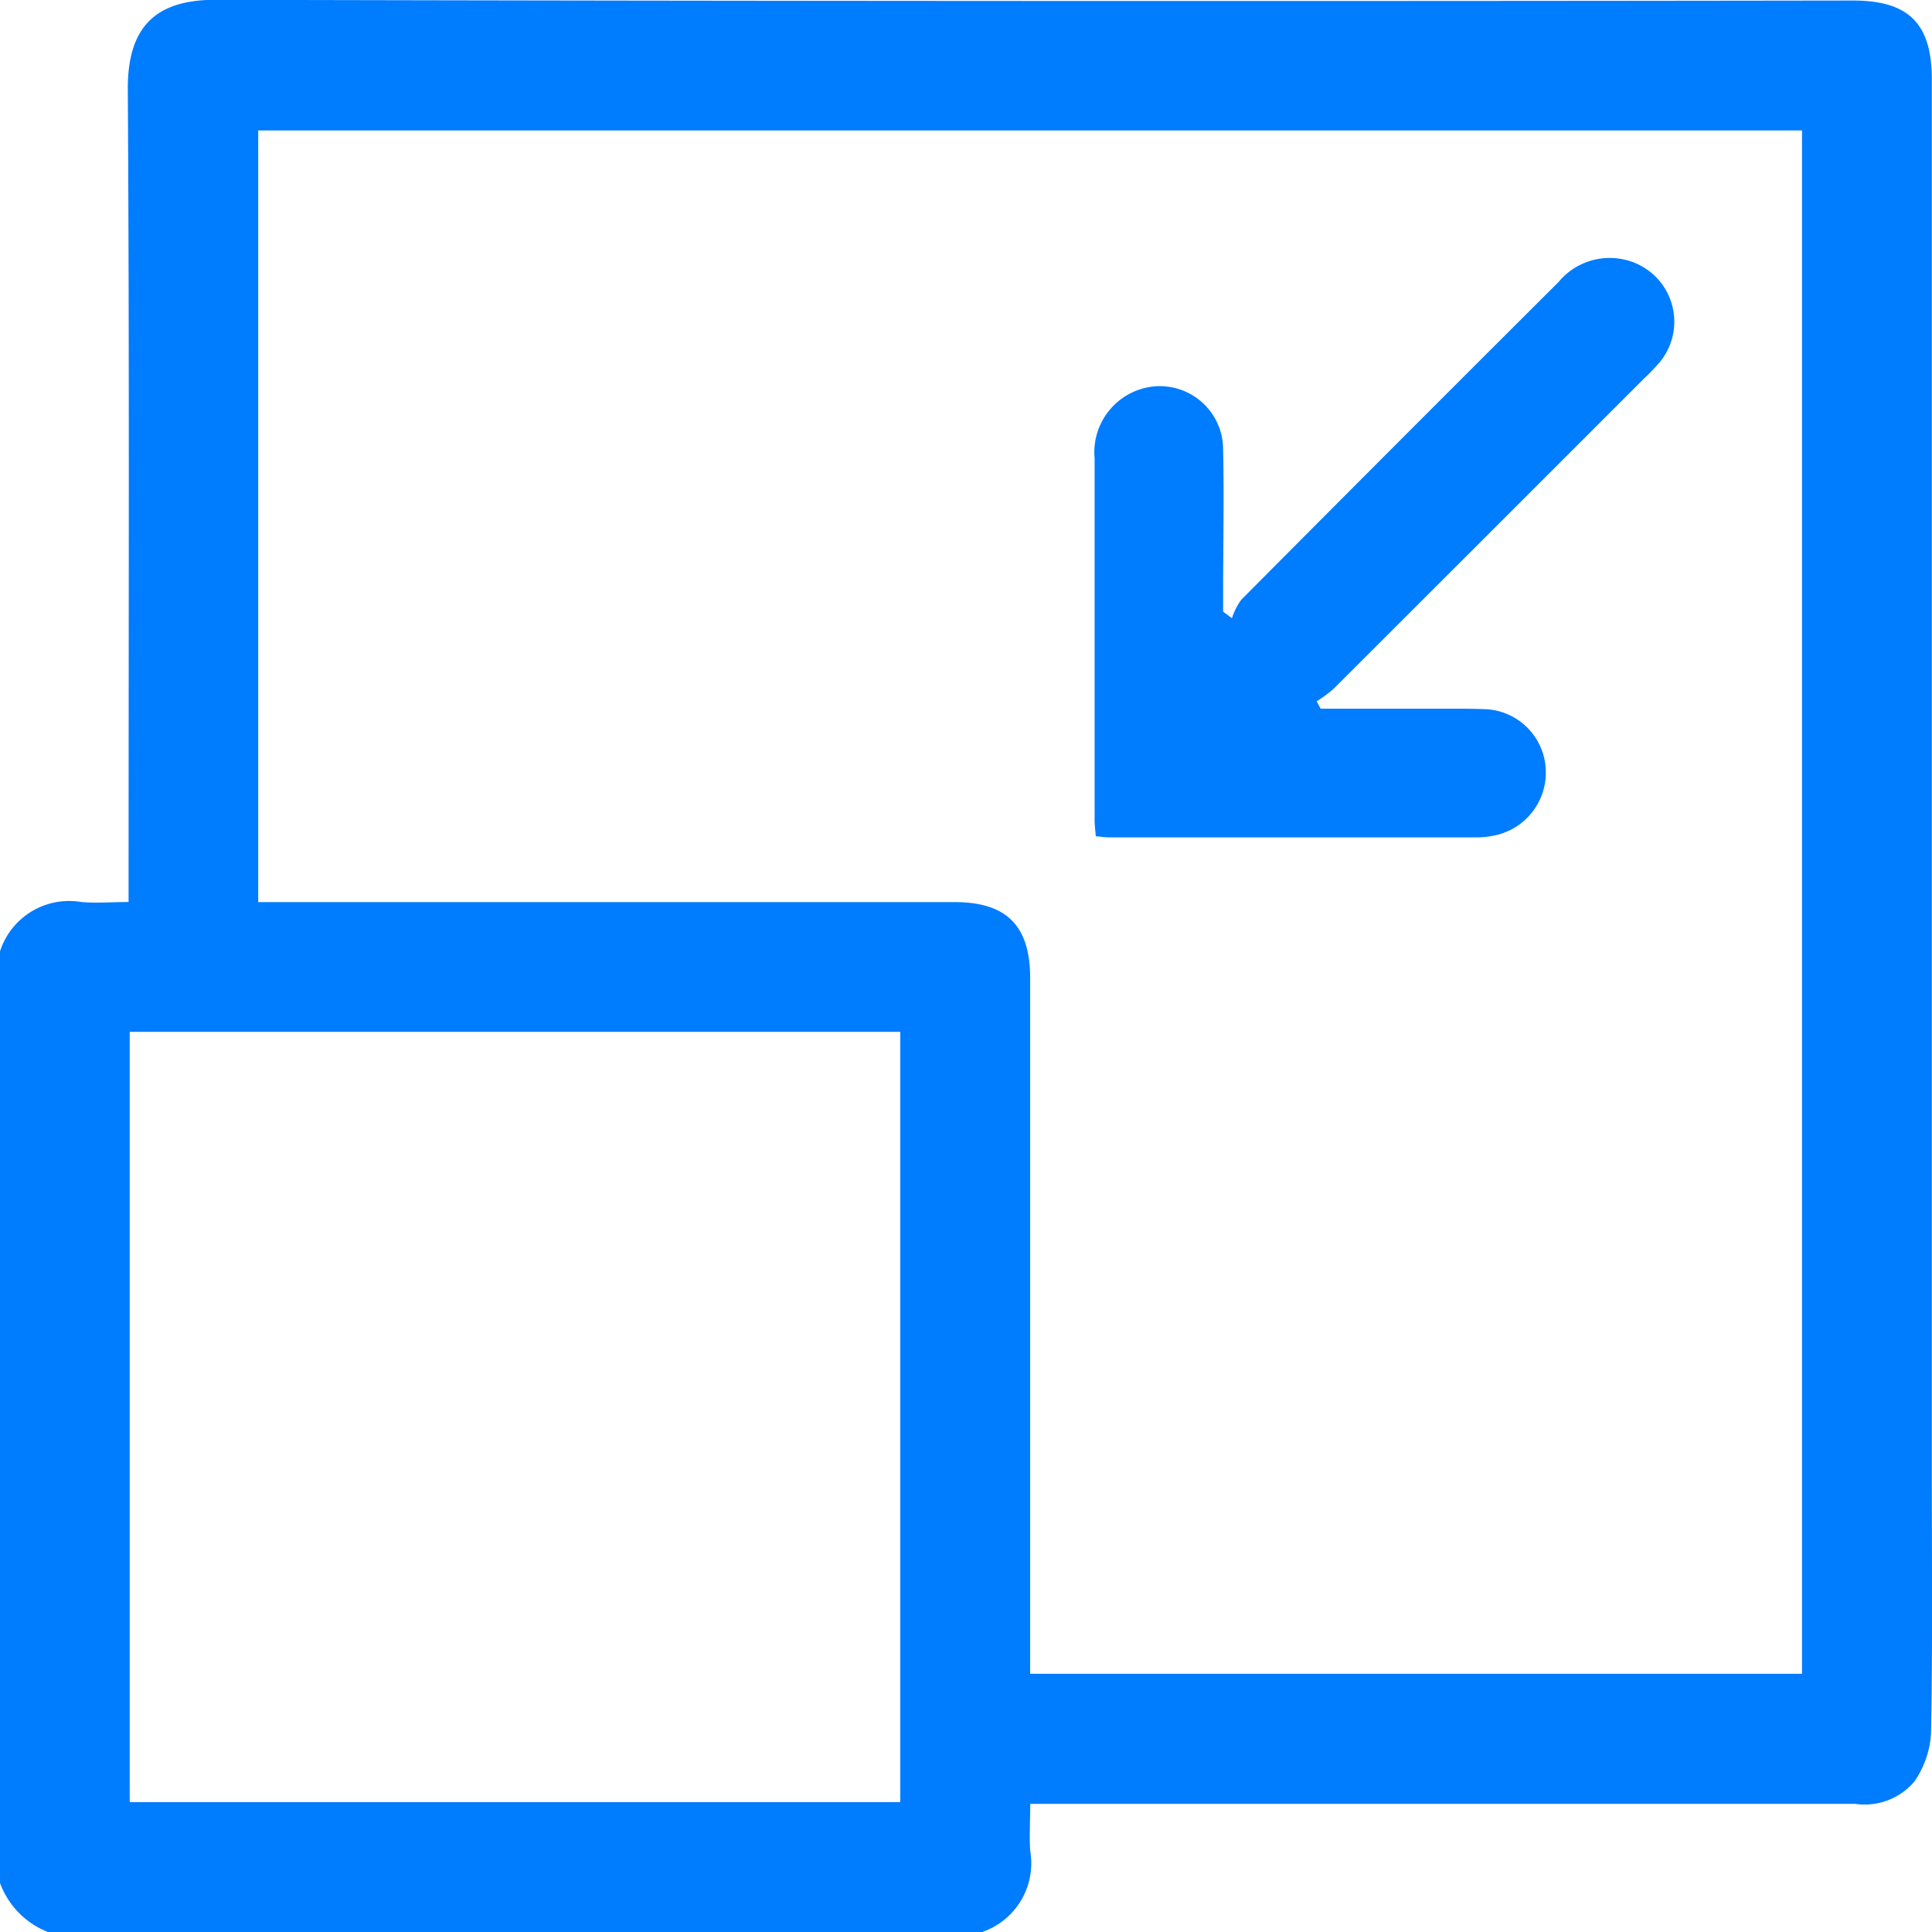
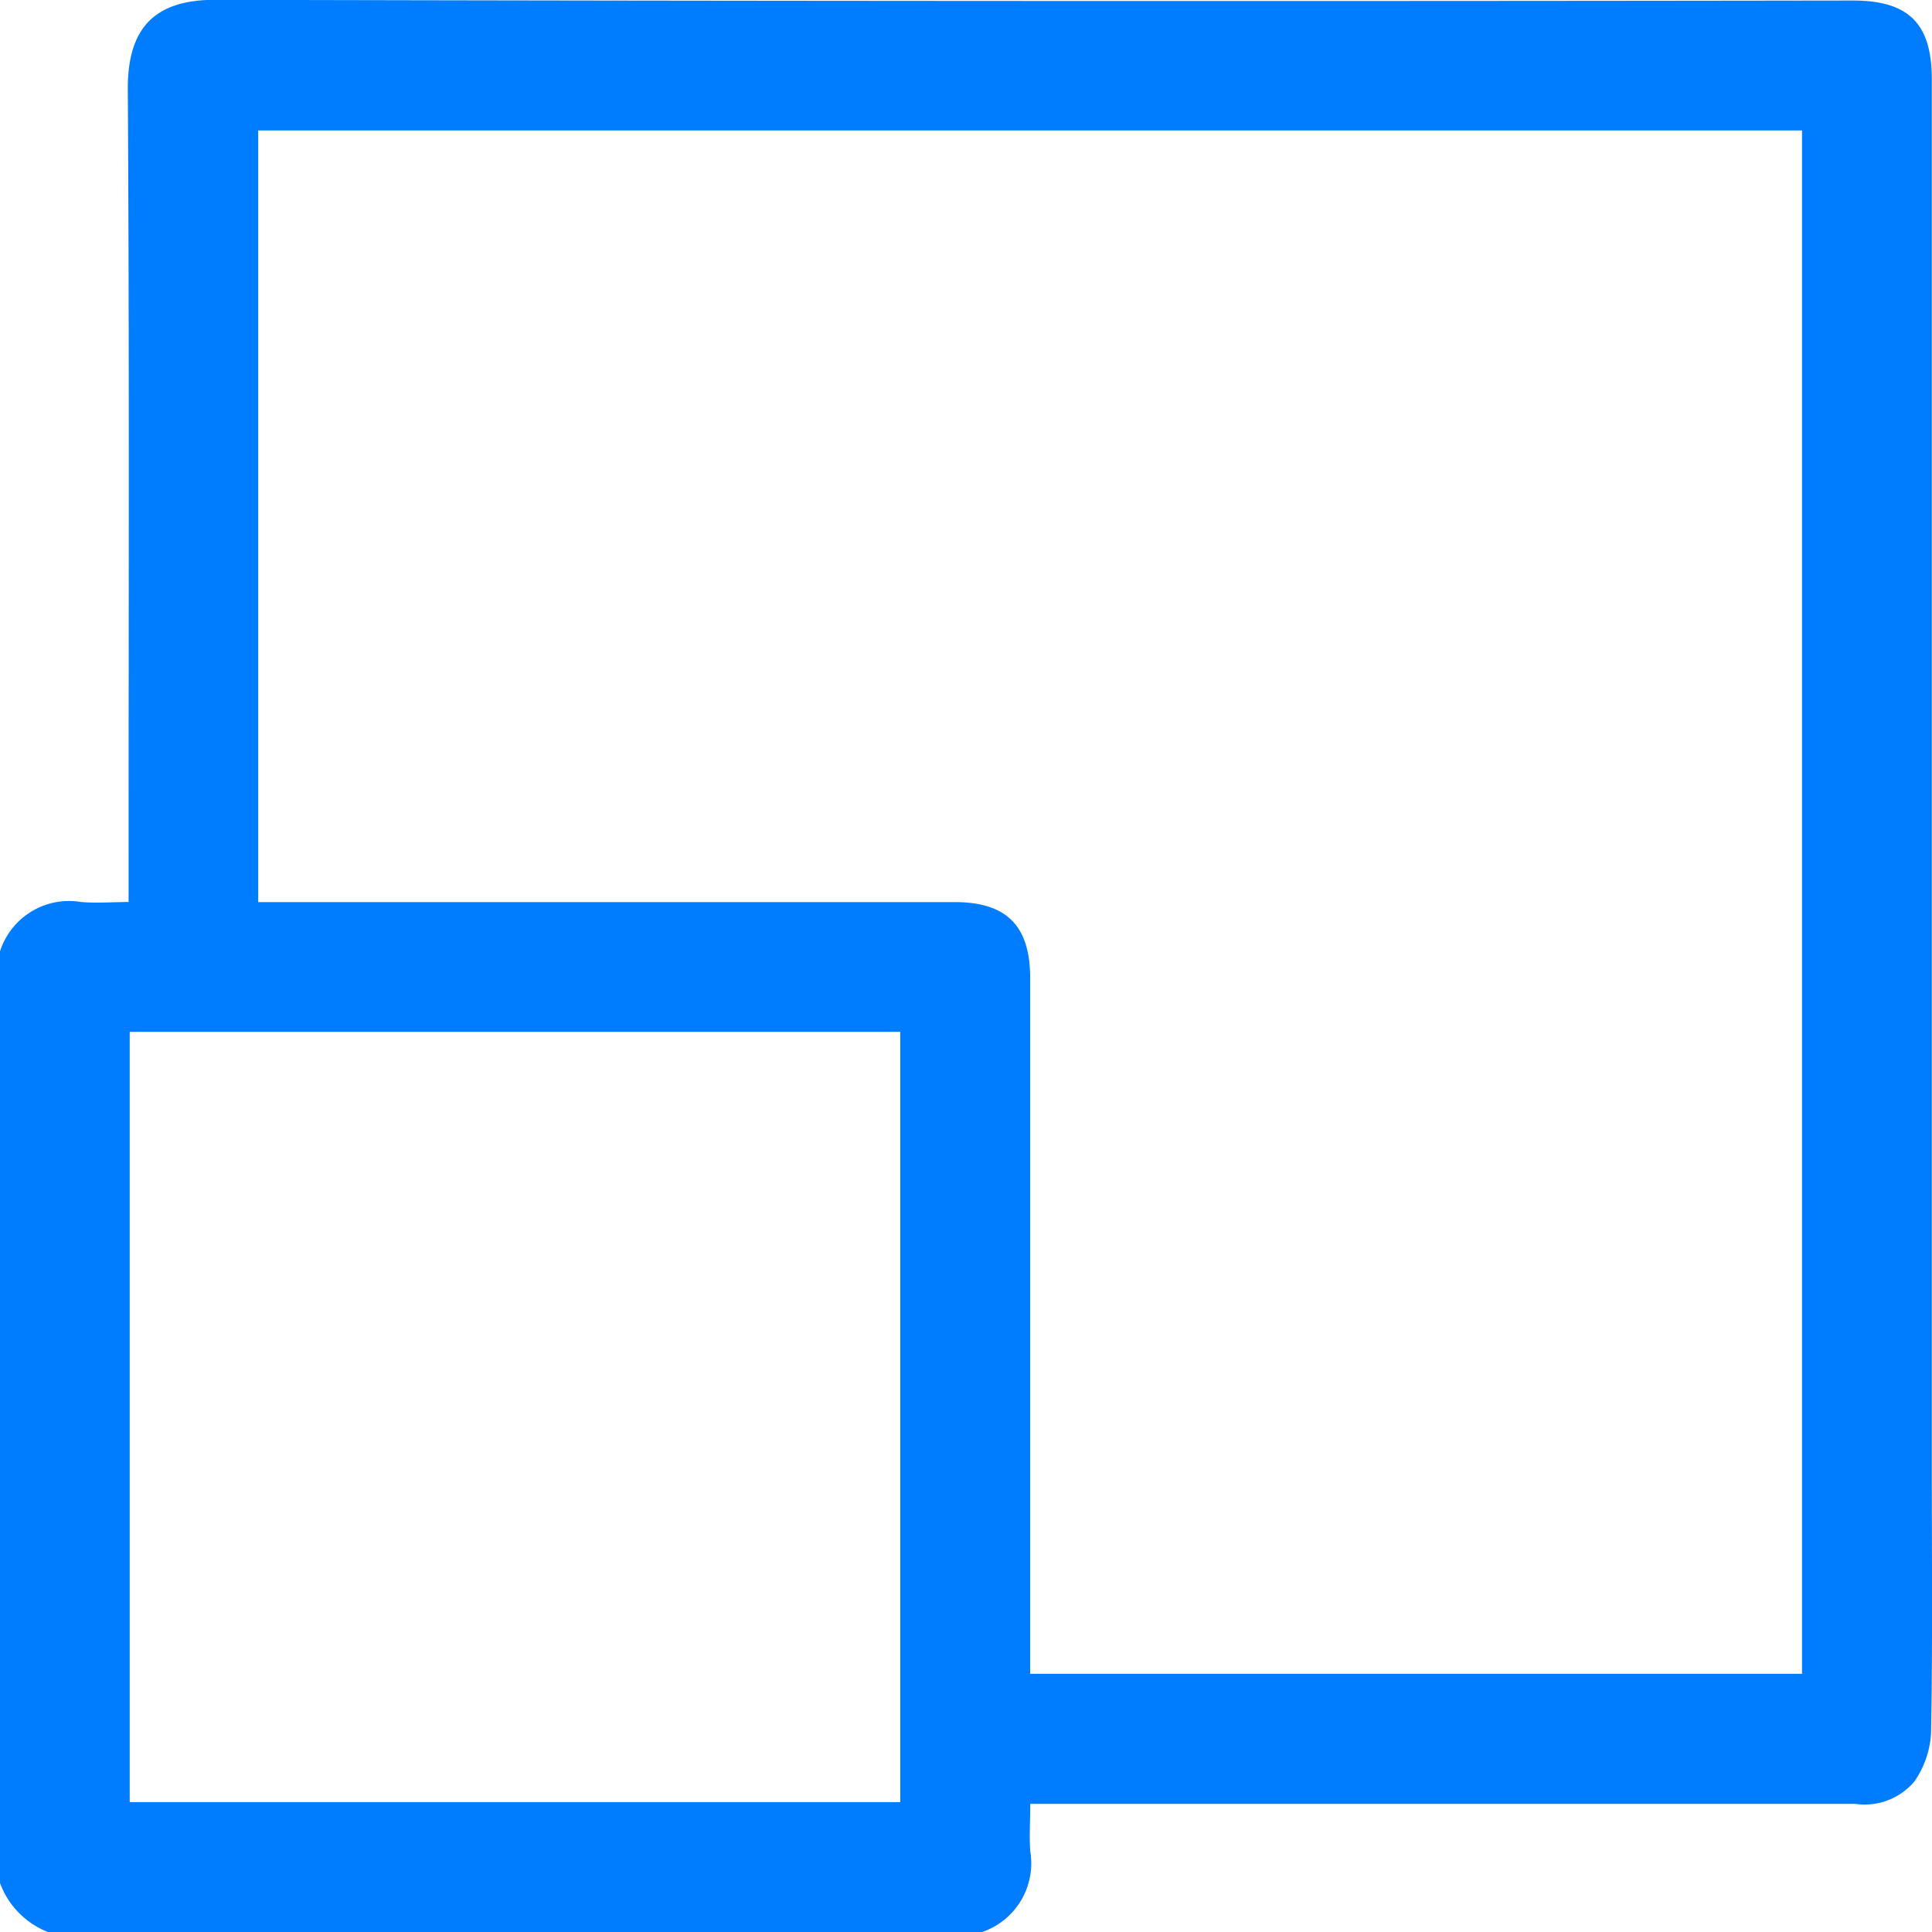
<svg xmlns="http://www.w3.org/2000/svg" width="21.997" height="21.999" viewBox="0 0 21.997 21.999">
  <g id="Group_6040" data-name="Group 6040" transform="translate(-505.423 -36.461)">
    <path id="Path_6194" data-name="Path 6194" d="M505.423,57.9V47.293a.826.826,0,0,1,.925-.562c.175.015.352,0,.539,0,0-.116,0-.2,0-.287,0-2.992.01-5.983-.009-8.975,0-.685.3-1.012,1-1.01q9.32.022,18.64.008c.637,0,.9.261.9.9q0,7.923,0,15.846c0,.995.01,1.99-.009,2.984a1.073,1.073,0,0,1-.19.548.741.741,0,0,1-.673.254q-4.564,0-9.127,0h-.266c0,.2-.012.369,0,.539a.827.827,0,0,1-.562.925h-10.61A.952.952,0,0,1,505.423,57.9Zm2.94-11.168h7.927c.595,0,.862.269.862.867q0,3.832,0,7.665v.254h8.788V37.946H508.363ZM506.9,56.979h8.773V48.209H506.9Z" fill="#007cff" />
-     <path id="Path_6195" data-name="Path 6195" d="M797.621,109.823h1.474c.143,0,.287,0,.429.007a.72.72,0,0,1,.66.676.731.731,0,0,1-.547.752.974.974,0,0,1-.233.03q-2.094,0-4.188,0c-.048,0-.1-.008-.155-.013-.005-.067-.013-.122-.013-.177q0-2.061,0-4.123a.754.754,0,0,1,.51-.786.721.721,0,0,1,.953.69c.012.544,0,1.088,0,1.632q0,.1,0,.206l.1.076a.766.766,0,0,1,.106-.21q1.8-1.811,3.612-3.617a.755.755,0,0,1,.772-.251.724.724,0,0,1,.394,1.147,2.085,2.085,0,0,1-.19.2q-1.769,1.77-3.539,3.537a1.552,1.552,0,0,1-.19.14Z" transform="translate(-277.162 -65.293)" fill="#007cff" />
  </g>
</svg>